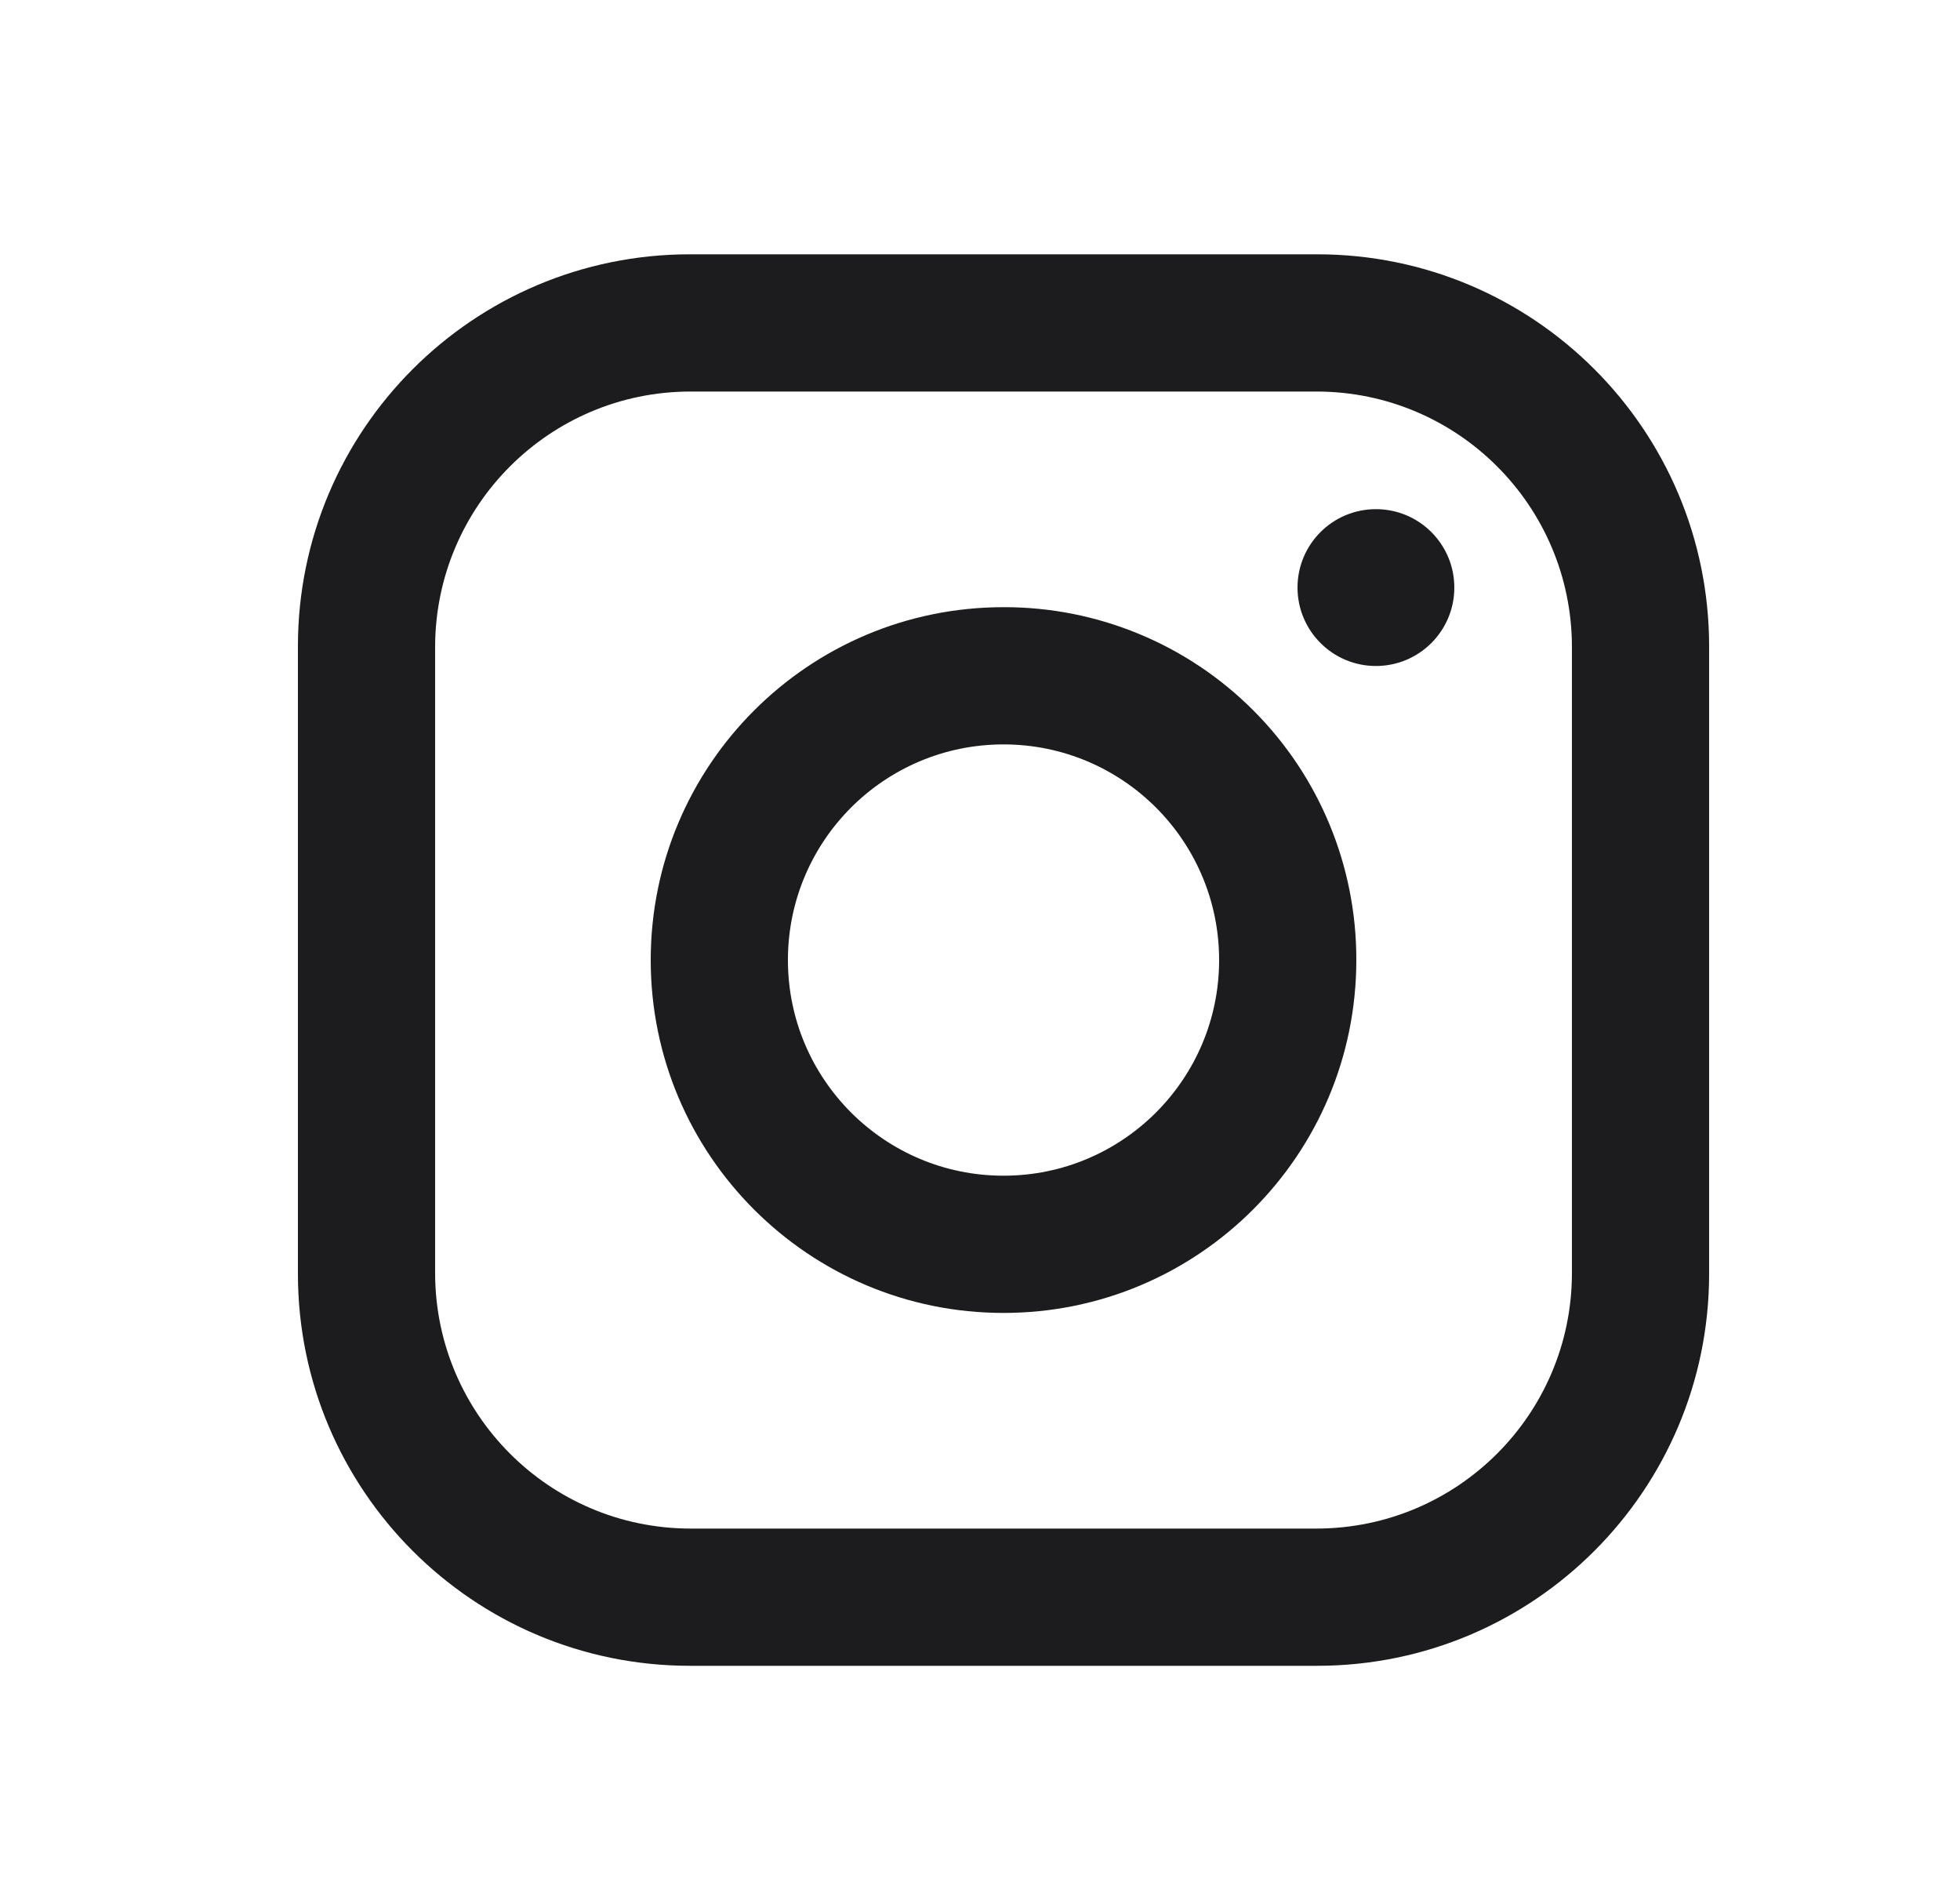
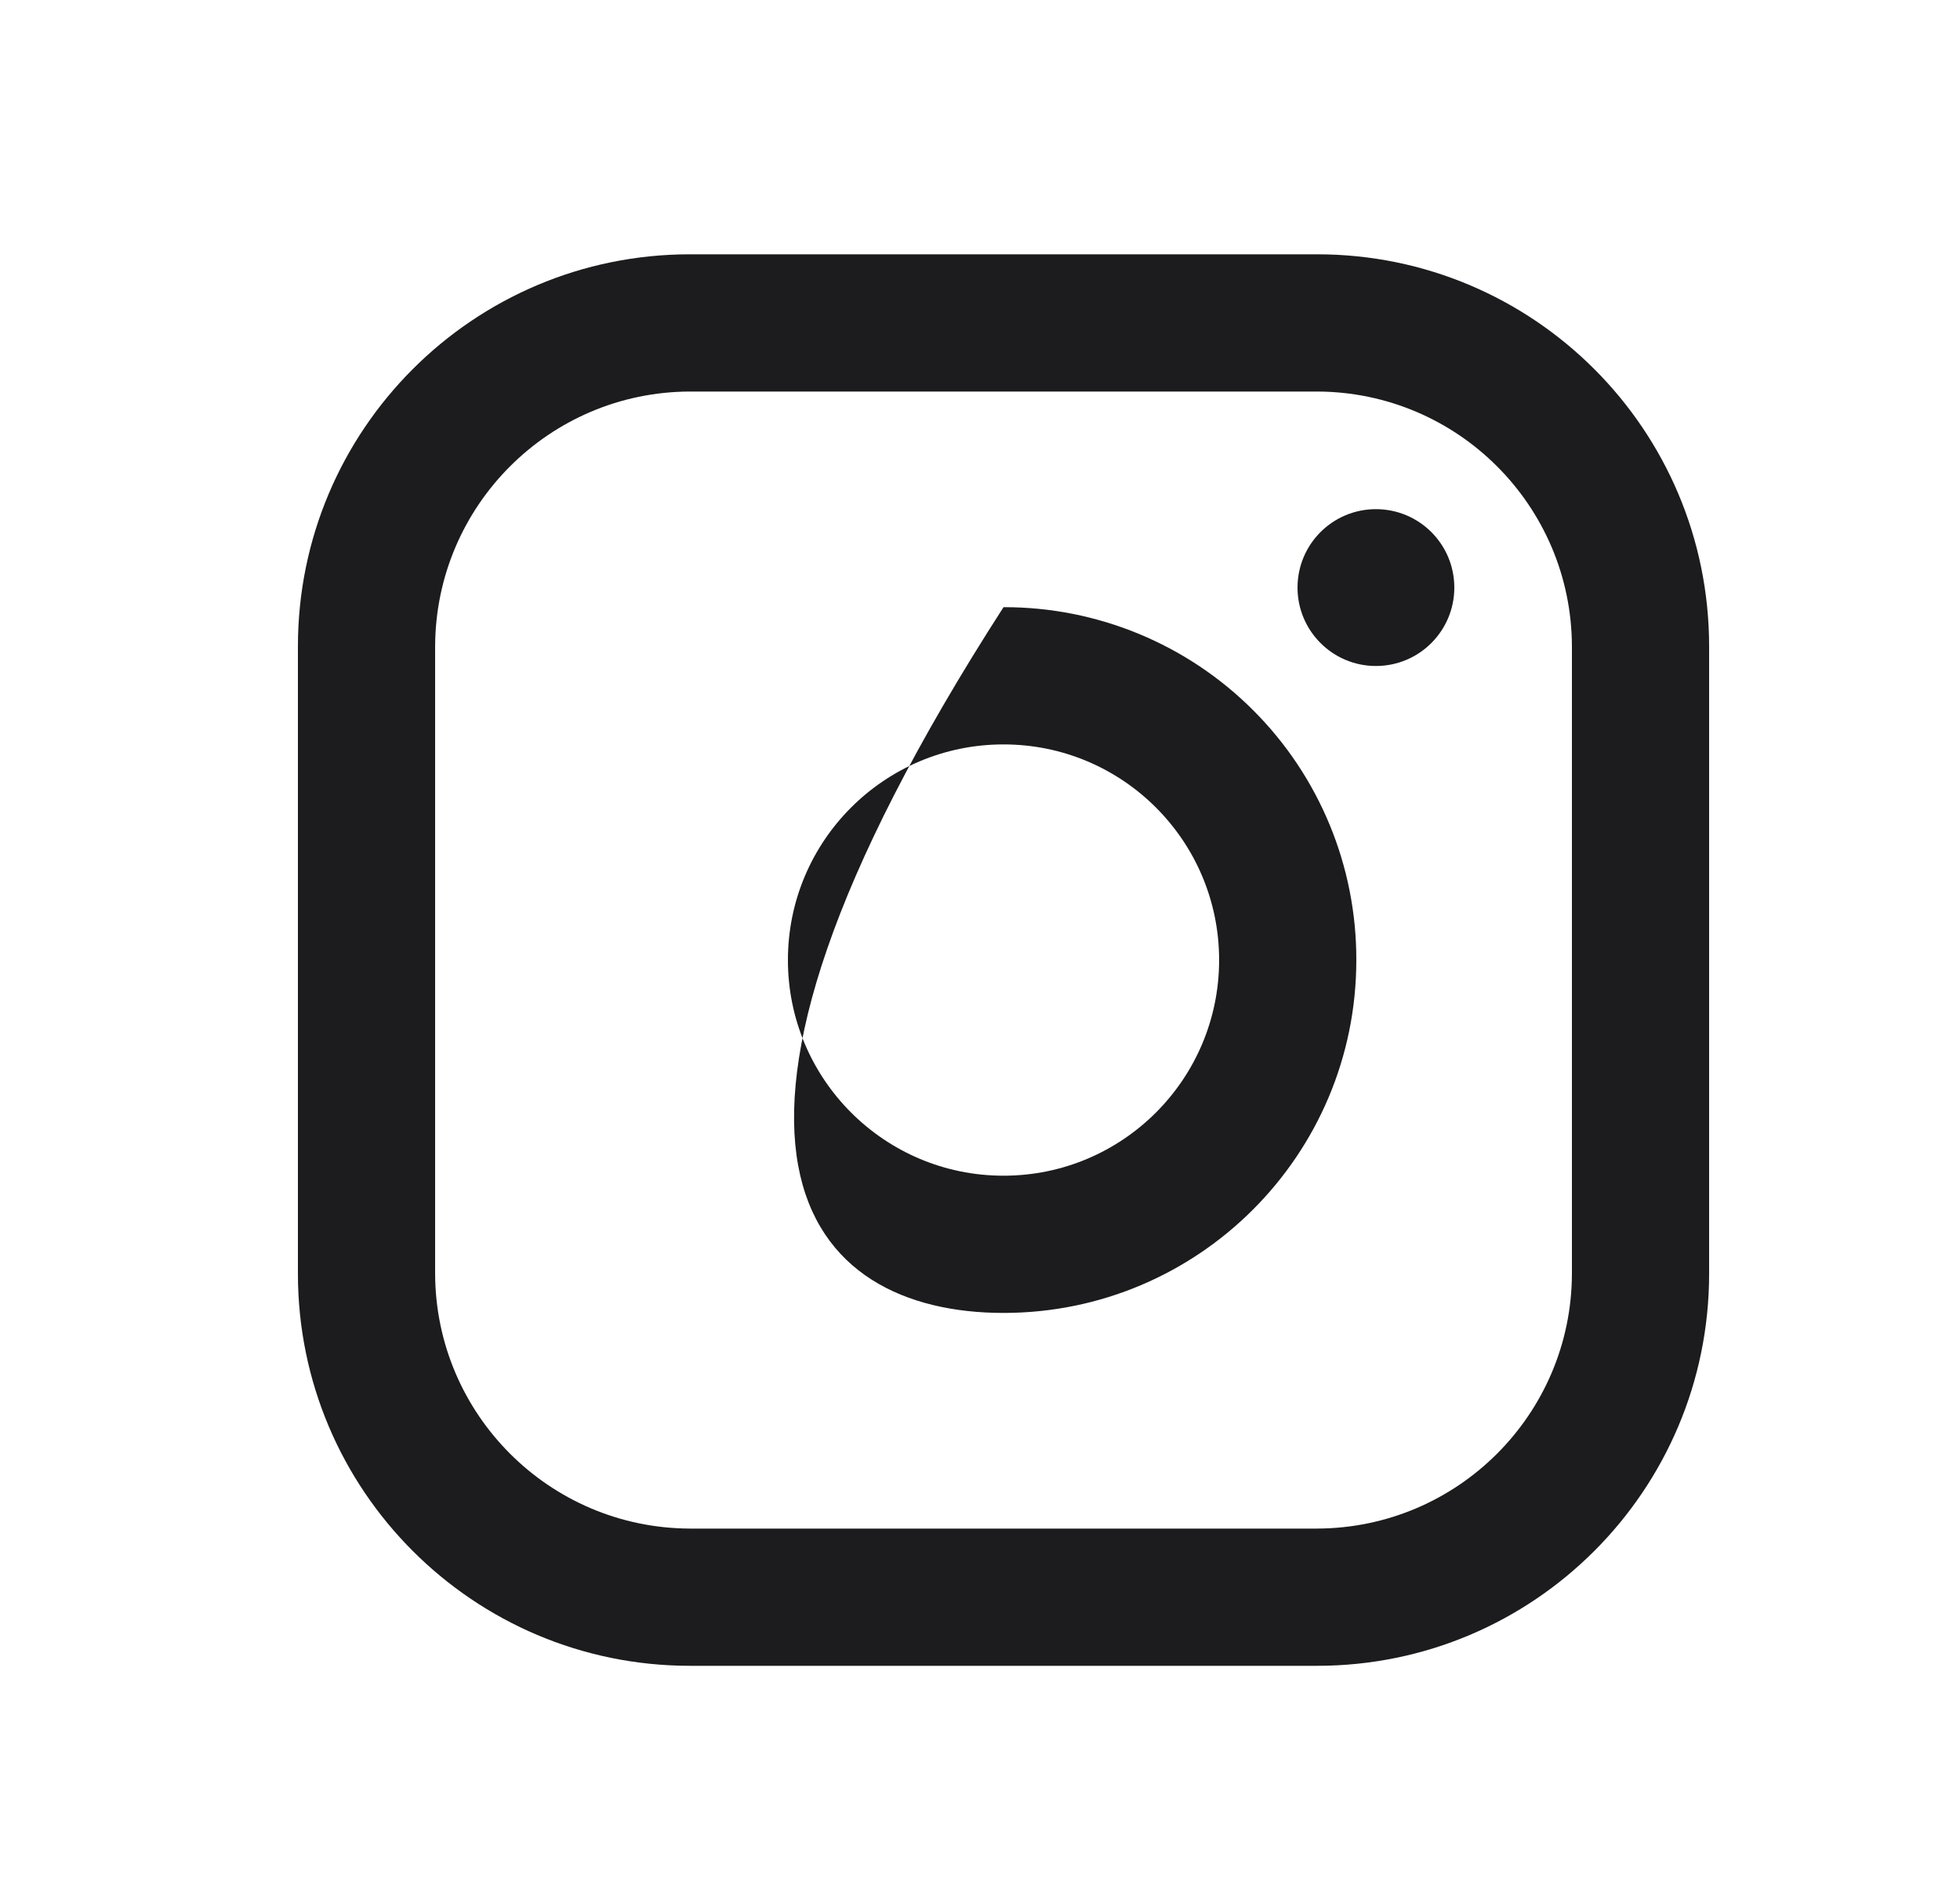
<svg xmlns="http://www.w3.org/2000/svg" fill="none" viewBox="0 0 25 24" height="24" width="25">
-   <path fill="#1C1C1E" d="M16.8 3.243H8.8C6.039 3.243 3.8 5.481 3.8 8.243V16.243C3.8 19.004 6.039 21.243 8.8 21.243H16.8C19.562 21.243 21.8 19.004 21.8 16.243V8.243C21.8 5.481 19.562 3.243 16.8 3.243ZM20.05 16.243C20.045 18.035 18.593 19.487 16.8 19.493H8.8C7.008 19.487 5.556 18.035 5.55 16.243V8.243C5.556 6.45 7.008 4.998 8.8 4.993H16.8C18.593 4.998 20.045 6.45 20.05 8.243V16.243ZM17.55 8.493C18.103 8.493 18.55 8.045 18.55 7.493C18.55 6.94 18.103 6.493 17.55 6.493C16.998 6.493 16.55 6.94 16.55 7.493C16.55 8.045 16.998 8.493 17.55 8.493ZM12.8 7.743C10.315 7.743 8.3 9.757 8.3 12.243C8.3 14.728 10.315 16.743 12.8 16.743C15.286 16.743 17.3 14.728 17.3 12.243C17.303 11.048 16.83 9.902 15.985 9.058C15.141 8.213 13.995 7.74 12.8 7.743ZM10.05 12.243C10.05 13.761 11.281 14.993 12.8 14.993C14.319 14.993 15.55 13.761 15.55 12.243C15.55 10.724 14.319 9.493 12.8 9.493C11.281 9.493 10.05 10.724 10.05 12.243Z" clip-rule="evenodd" fill-rule="evenodd" />
+   <path fill="#1C1C1E" d="M16.8 3.243H8.8C6.039 3.243 3.8 5.481 3.8 8.243V16.243C3.8 19.004 6.039 21.243 8.8 21.243H16.8C19.562 21.243 21.8 19.004 21.8 16.243V8.243C21.8 5.481 19.562 3.243 16.8 3.243ZM20.05 16.243C20.045 18.035 18.593 19.487 16.8 19.493H8.8C7.008 19.487 5.556 18.035 5.55 16.243V8.243C5.556 6.45 7.008 4.998 8.8 4.993H16.8C18.593 4.998 20.045 6.45 20.05 8.243V16.243ZM17.55 8.493C18.103 8.493 18.55 8.045 18.55 7.493C18.55 6.94 18.103 6.493 17.55 6.493C16.998 6.493 16.55 6.94 16.55 7.493C16.55 8.045 16.998 8.493 17.55 8.493ZM12.8 7.743C8.3 14.728 10.315 16.743 12.8 16.743C15.286 16.743 17.3 14.728 17.3 12.243C17.303 11.048 16.83 9.902 15.985 9.058C15.141 8.213 13.995 7.74 12.8 7.743ZM10.05 12.243C10.05 13.761 11.281 14.993 12.8 14.993C14.319 14.993 15.55 13.761 15.55 12.243C15.55 10.724 14.319 9.493 12.8 9.493C11.281 9.493 10.05 10.724 10.05 12.243Z" clip-rule="evenodd" fill-rule="evenodd" />
</svg>